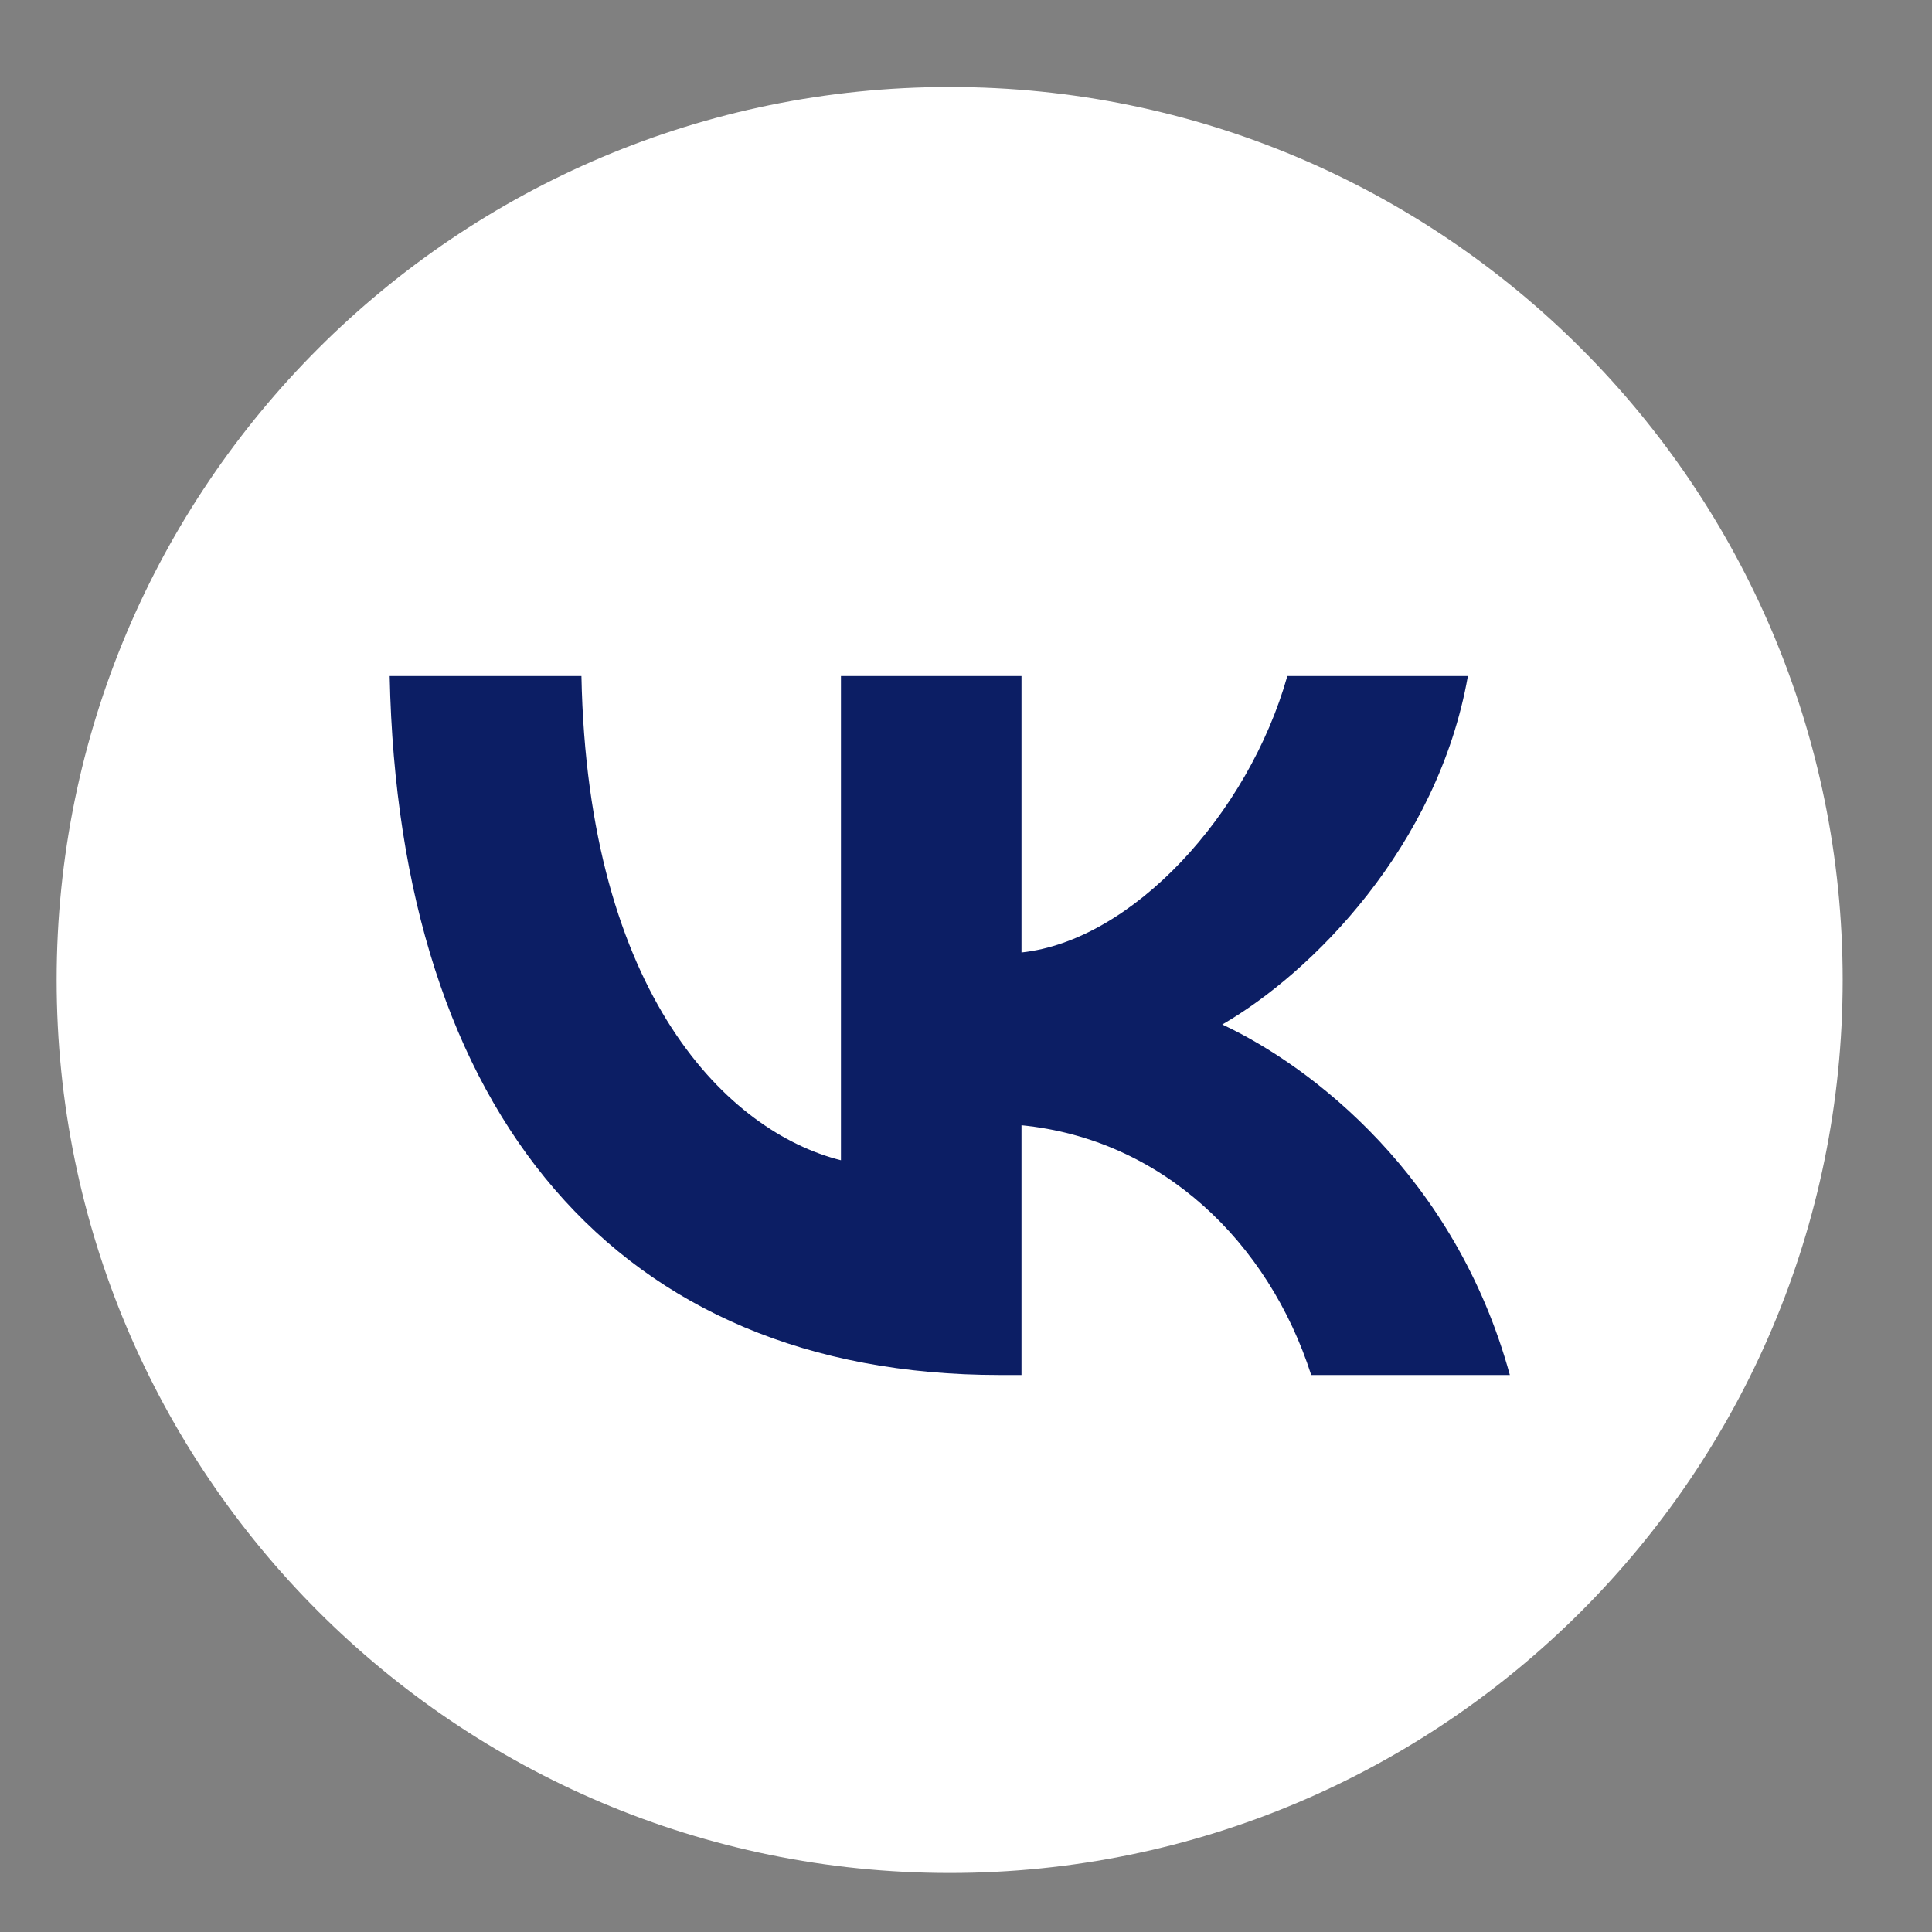
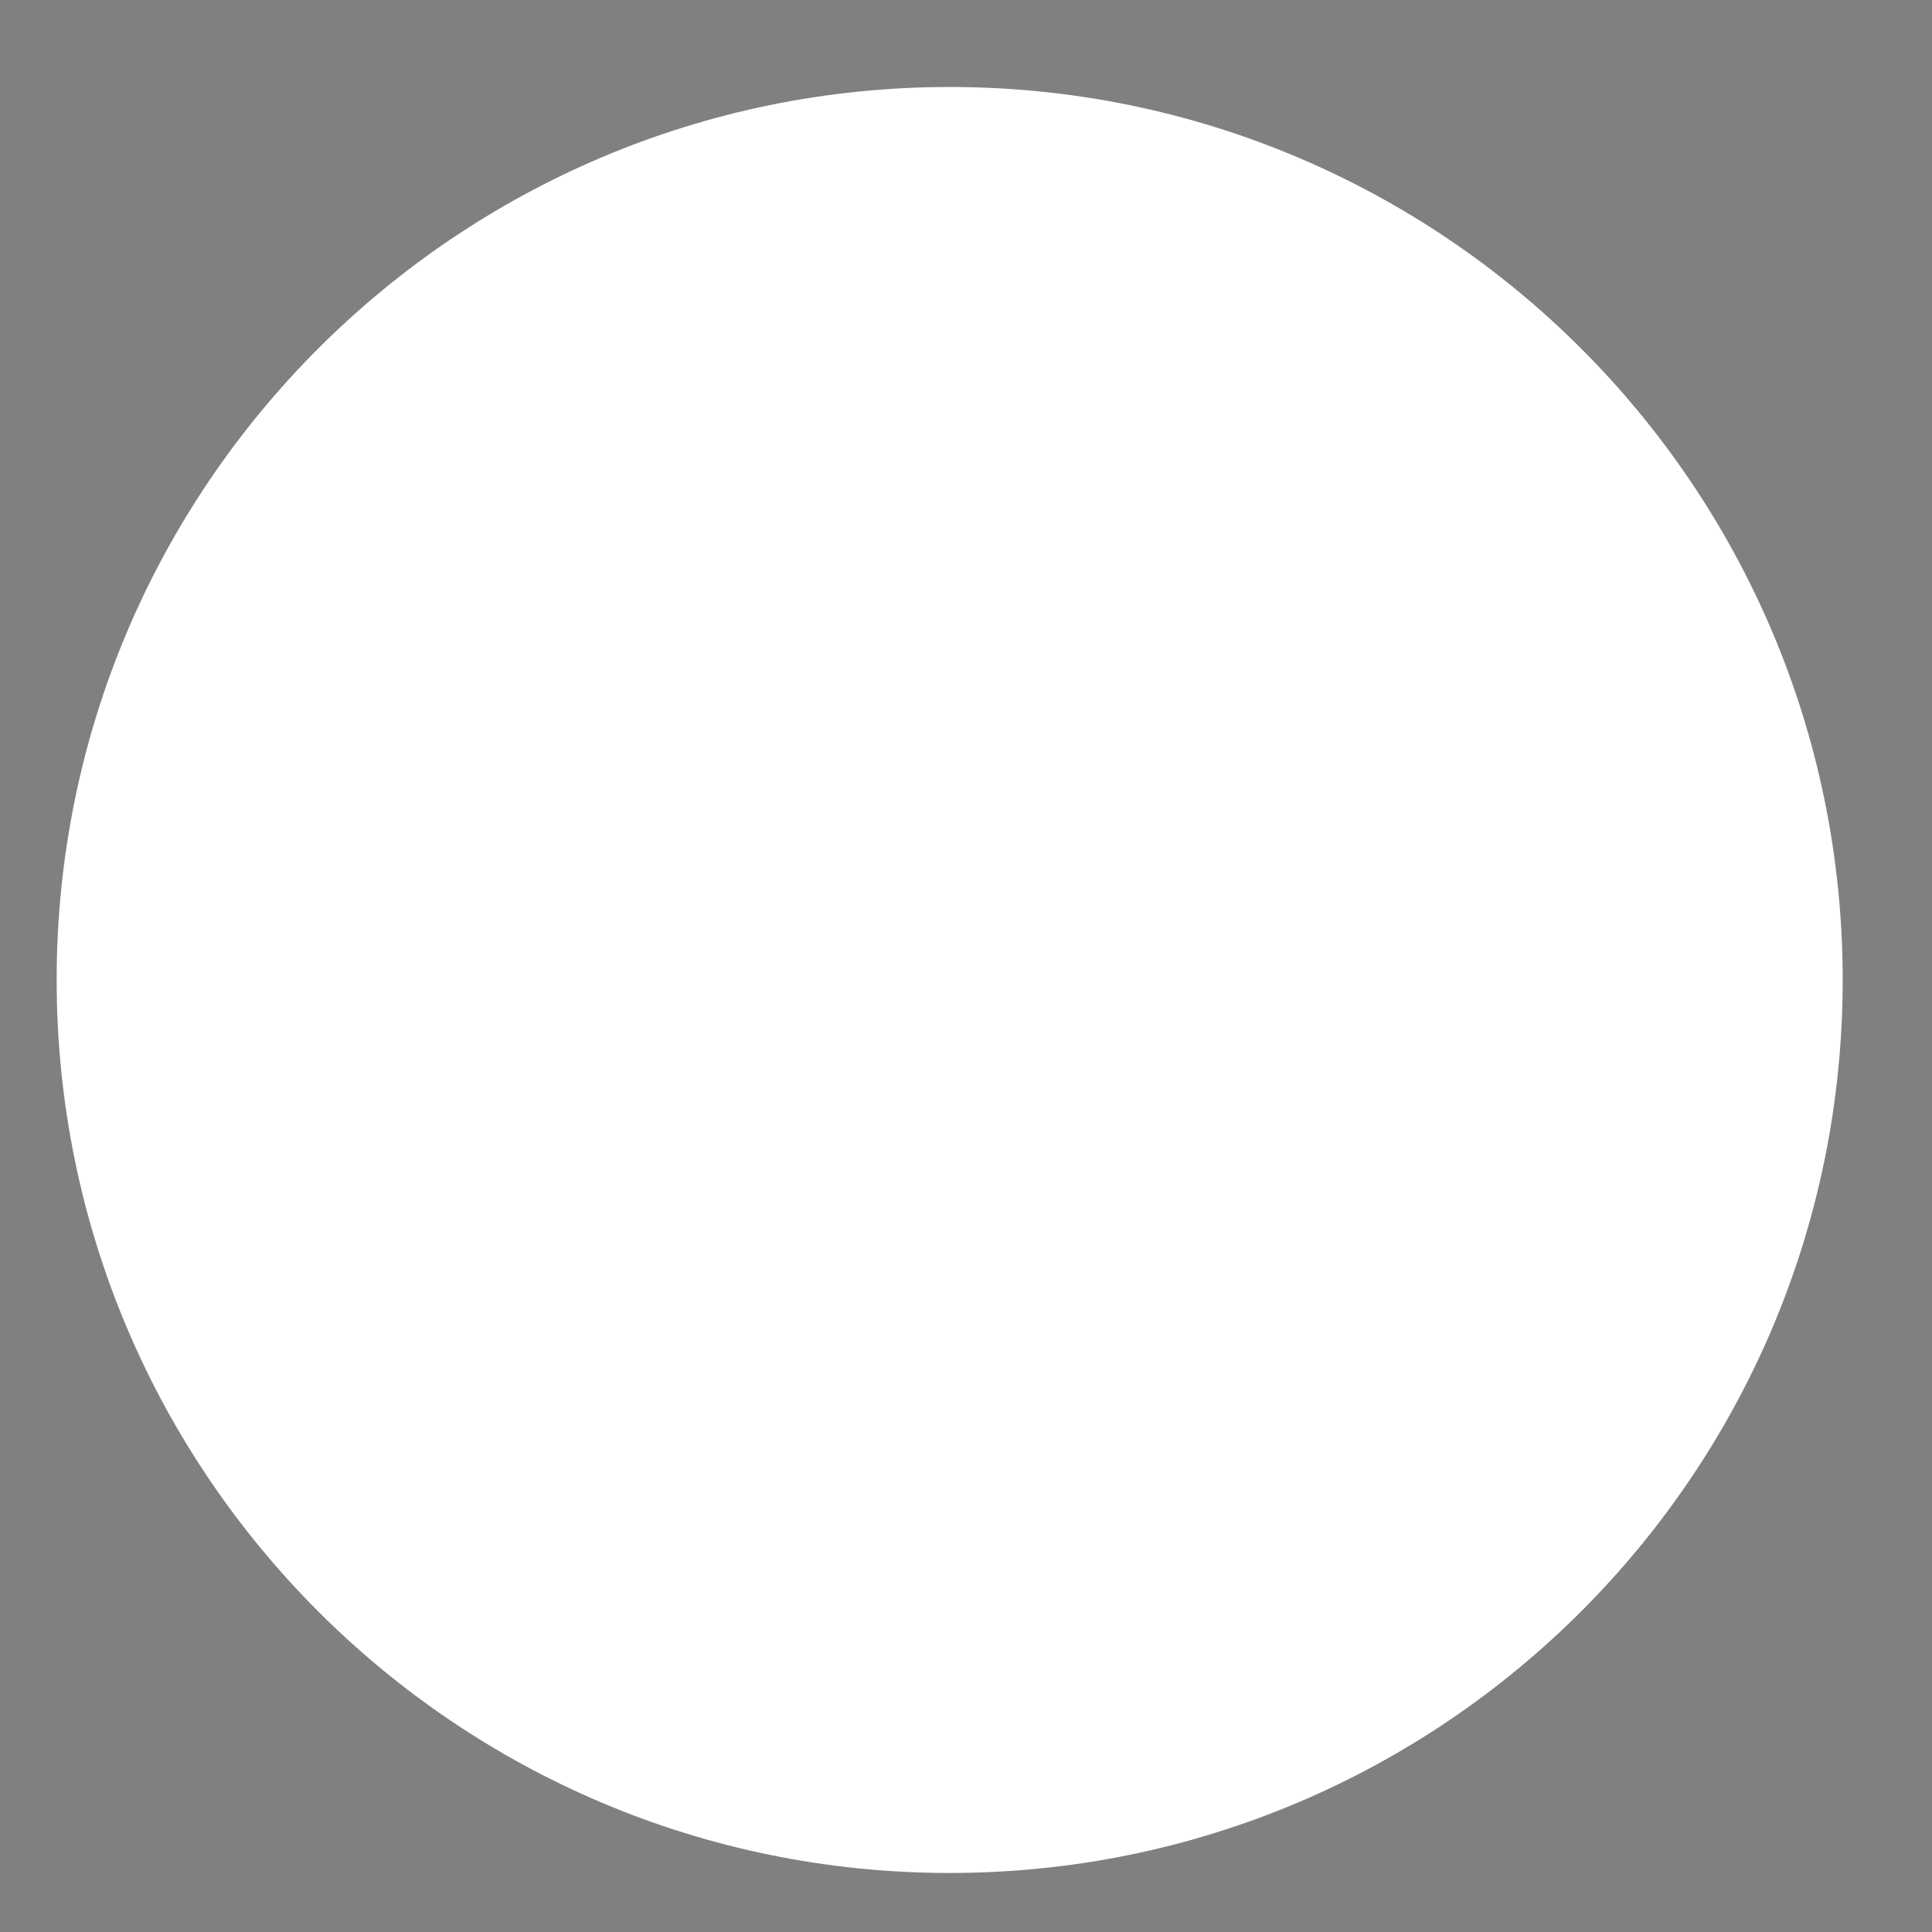
<svg xmlns="http://www.w3.org/2000/svg" width="40" height="40" viewBox="0 0 40 40" fill="none">
  <rect x="0" y="0" width="40" height="40" fill="#808080" stroke="none" />
  <path d="M19.662 38.778C29.873 38.778 38.151 30.501 38.151 20.289C38.151 10.078 29.873 1.801 19.662 1.801C9.451 1.801 1.173 10.078 1.173 20.289C1.173 30.501 9.451 38.778 19.662 38.778Z" fill="white" />
-   <path d="M20.699 28.468C12.774 28.468 8.256 23.037 8.068 13.997H12.038C12.168 20.63 15.094 23.441 17.411 24.022V13.997H21.149V19.72C23.437 19.475 25.841 16.866 26.653 13.997H30.391C29.767 17.53 27.161 20.139 25.306 21.211C27.161 22.08 30.131 24.354 31.26 28.468H27.147C26.263 25.715 24.061 23.585 21.149 23.297V28.468H20.701H20.699Z" fill="#0C1E64" />
</svg>